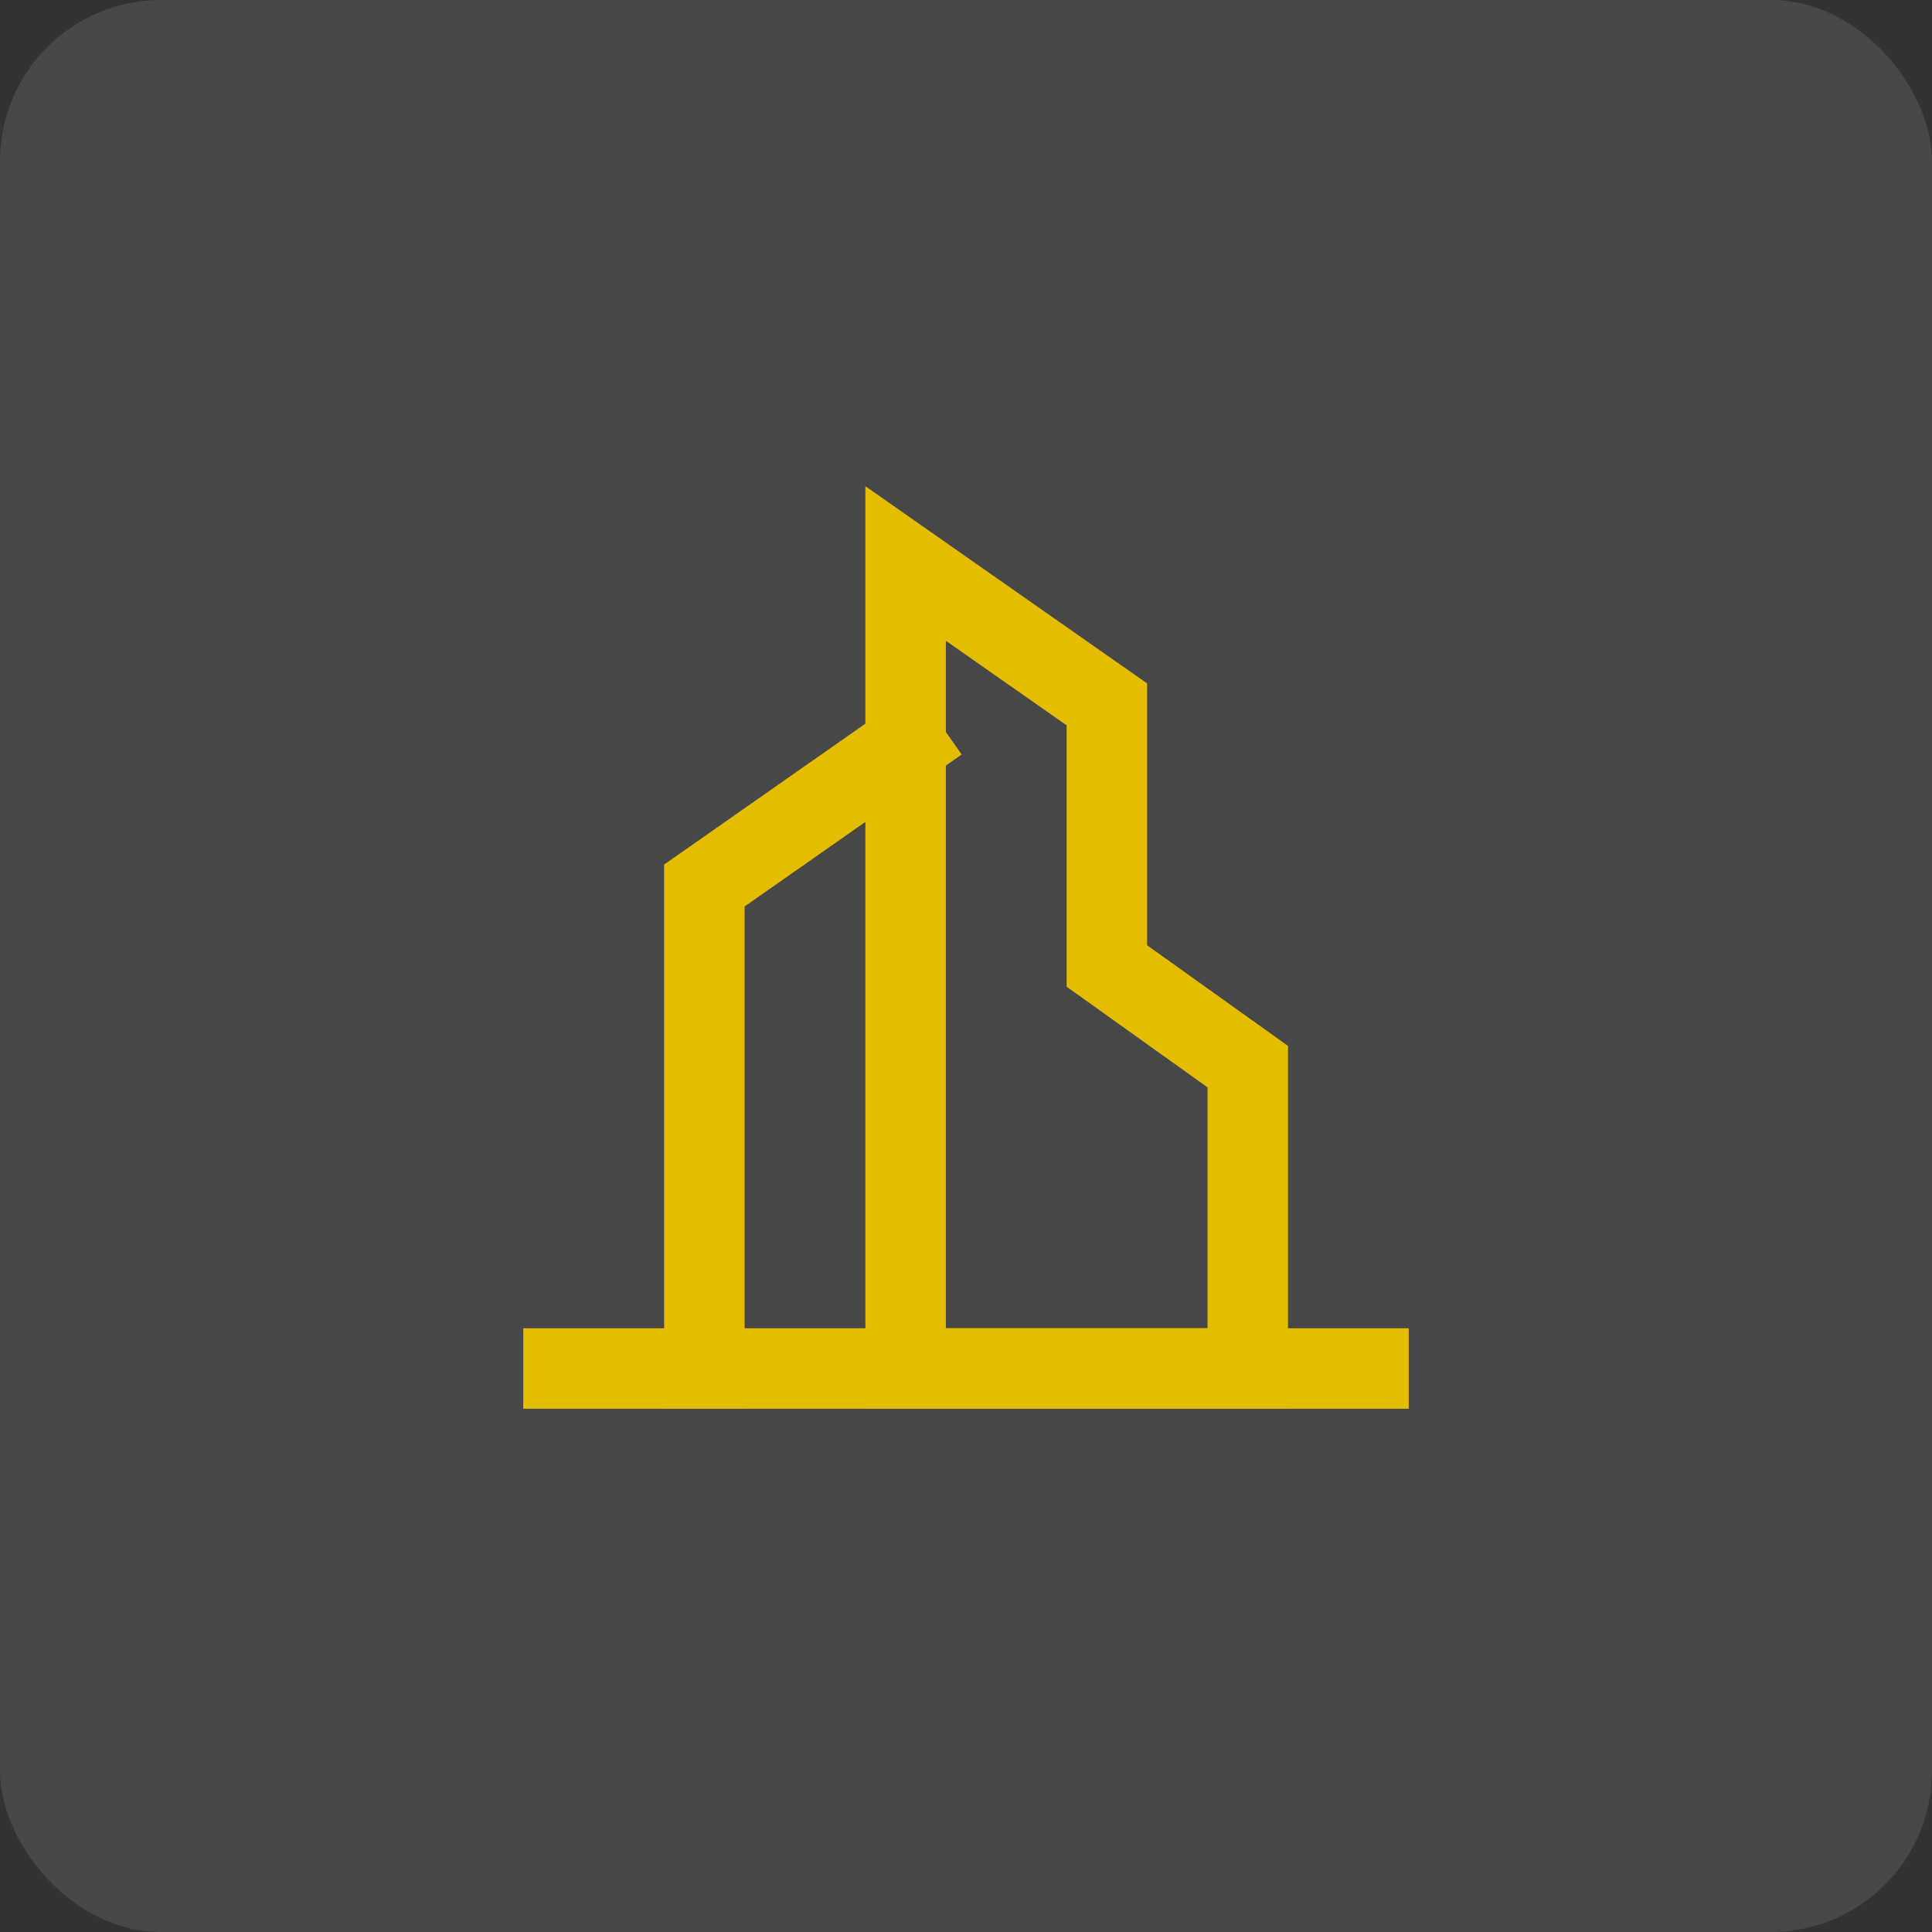
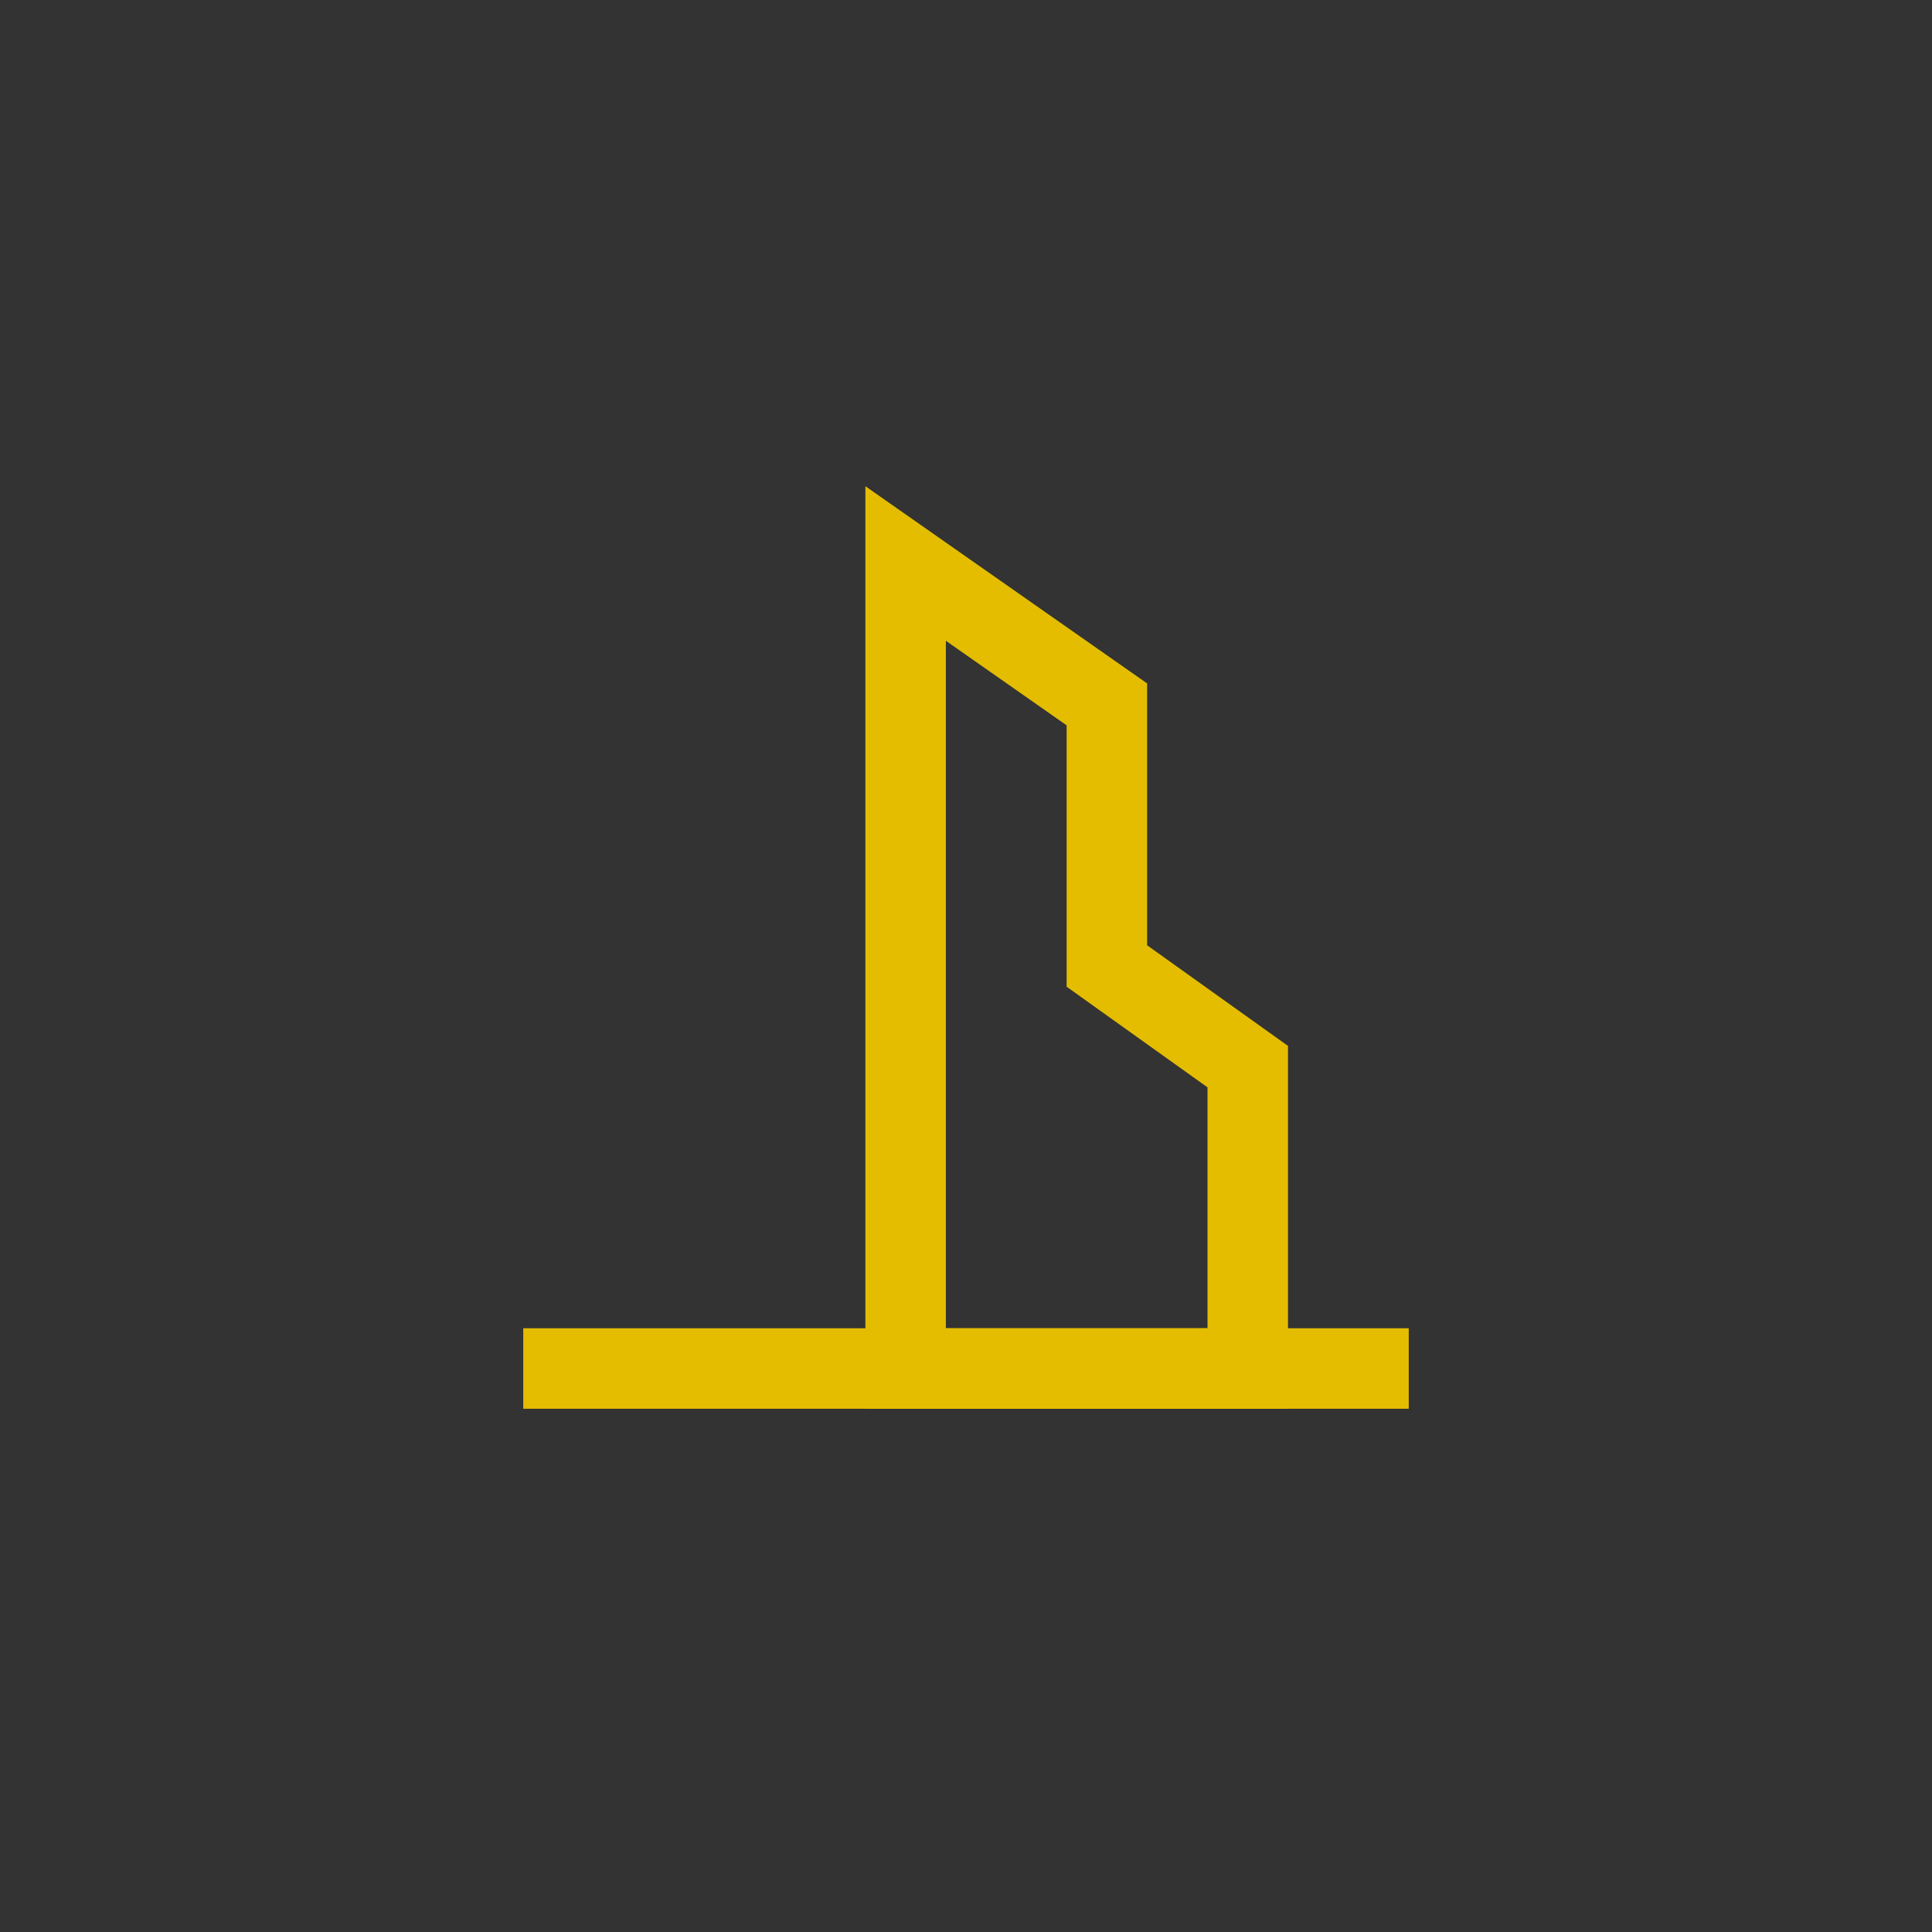
<svg xmlns="http://www.w3.org/2000/svg" width="48" height="48" viewBox="0 0 48 48" fill="none">
  <rect x="0" y="0" width="48" height="48" fill="#333333" stroke="none" />
-   <rect width="48" height="48" rx="4" fill="white" fill-opacity="0.1" />
-   <path d="M22.5 18.5L17.5 22V34" stroke="#E4BD00" stroke-width="2" stroke-linecap="square" />
  <path fill-rule="evenodd" clip-rule="evenodd" d="M22.5 14L27.5 17.5V24L31 26.5V34H22.5V14Z" stroke="#E4BD00" stroke-width="2" stroke-linecap="square" />
  <path d="M14 34H34" stroke="#E4BD00" stroke-width="2" stroke-linecap="square" />
</svg>